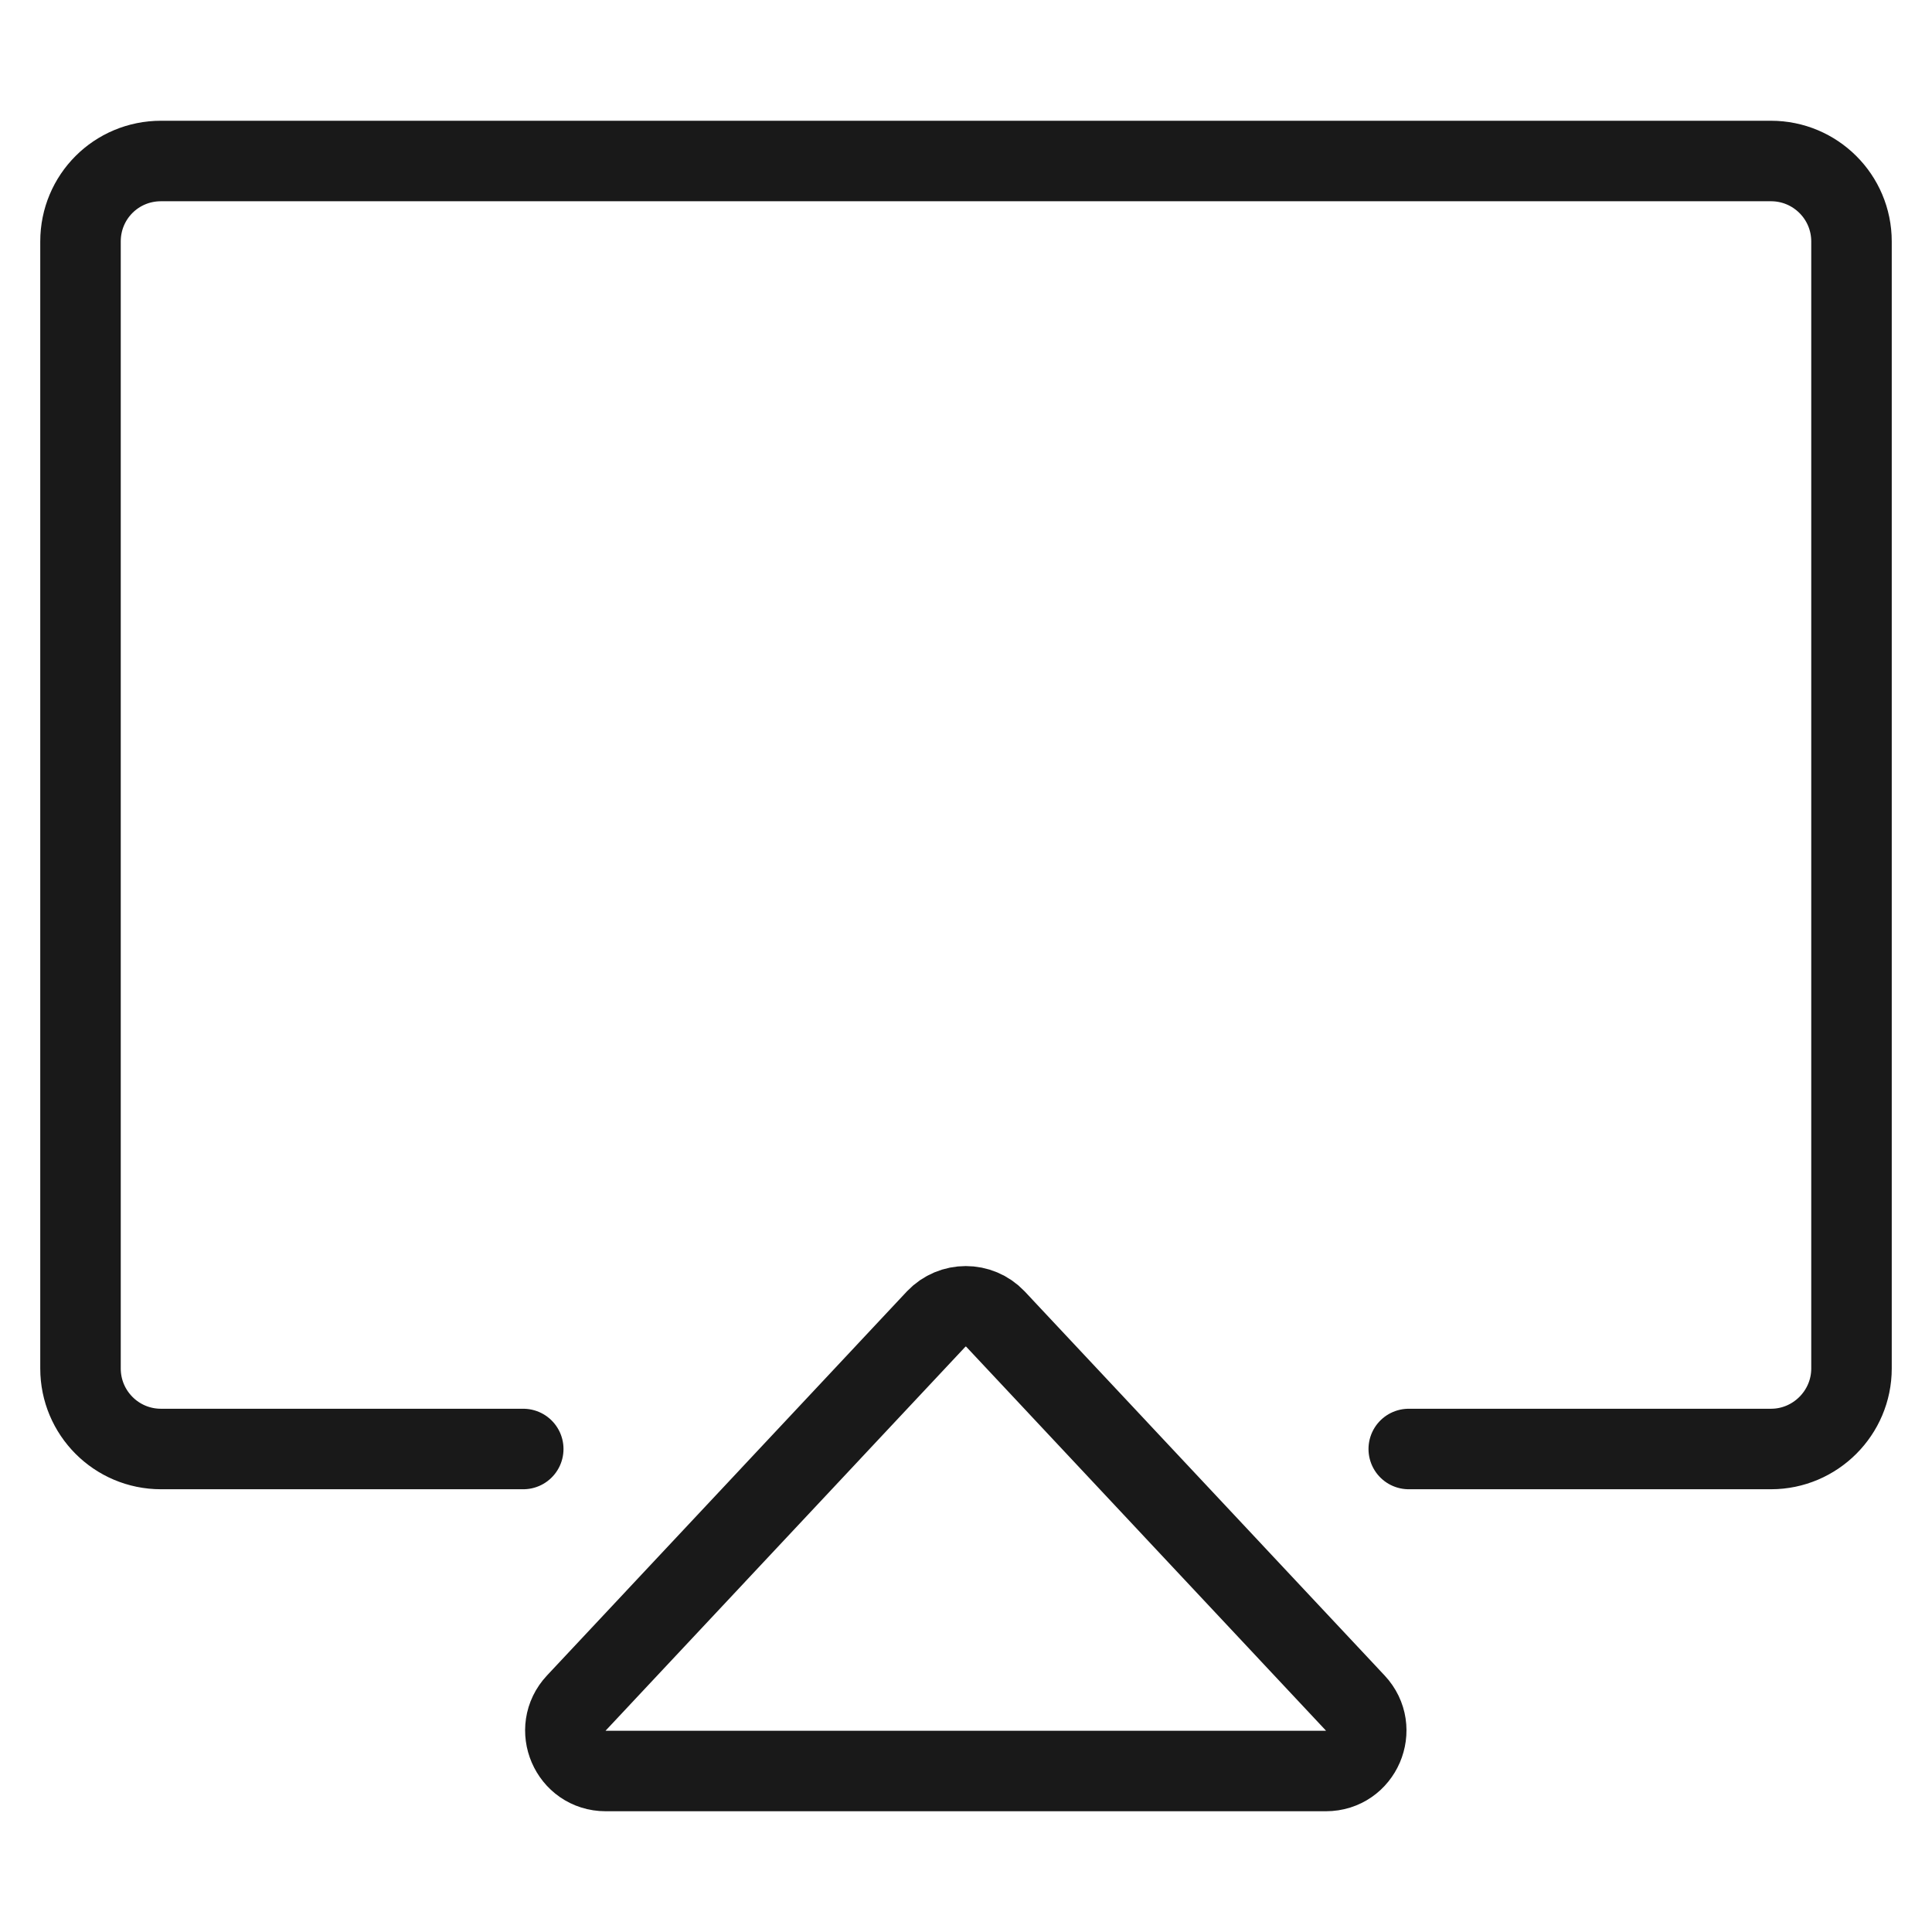
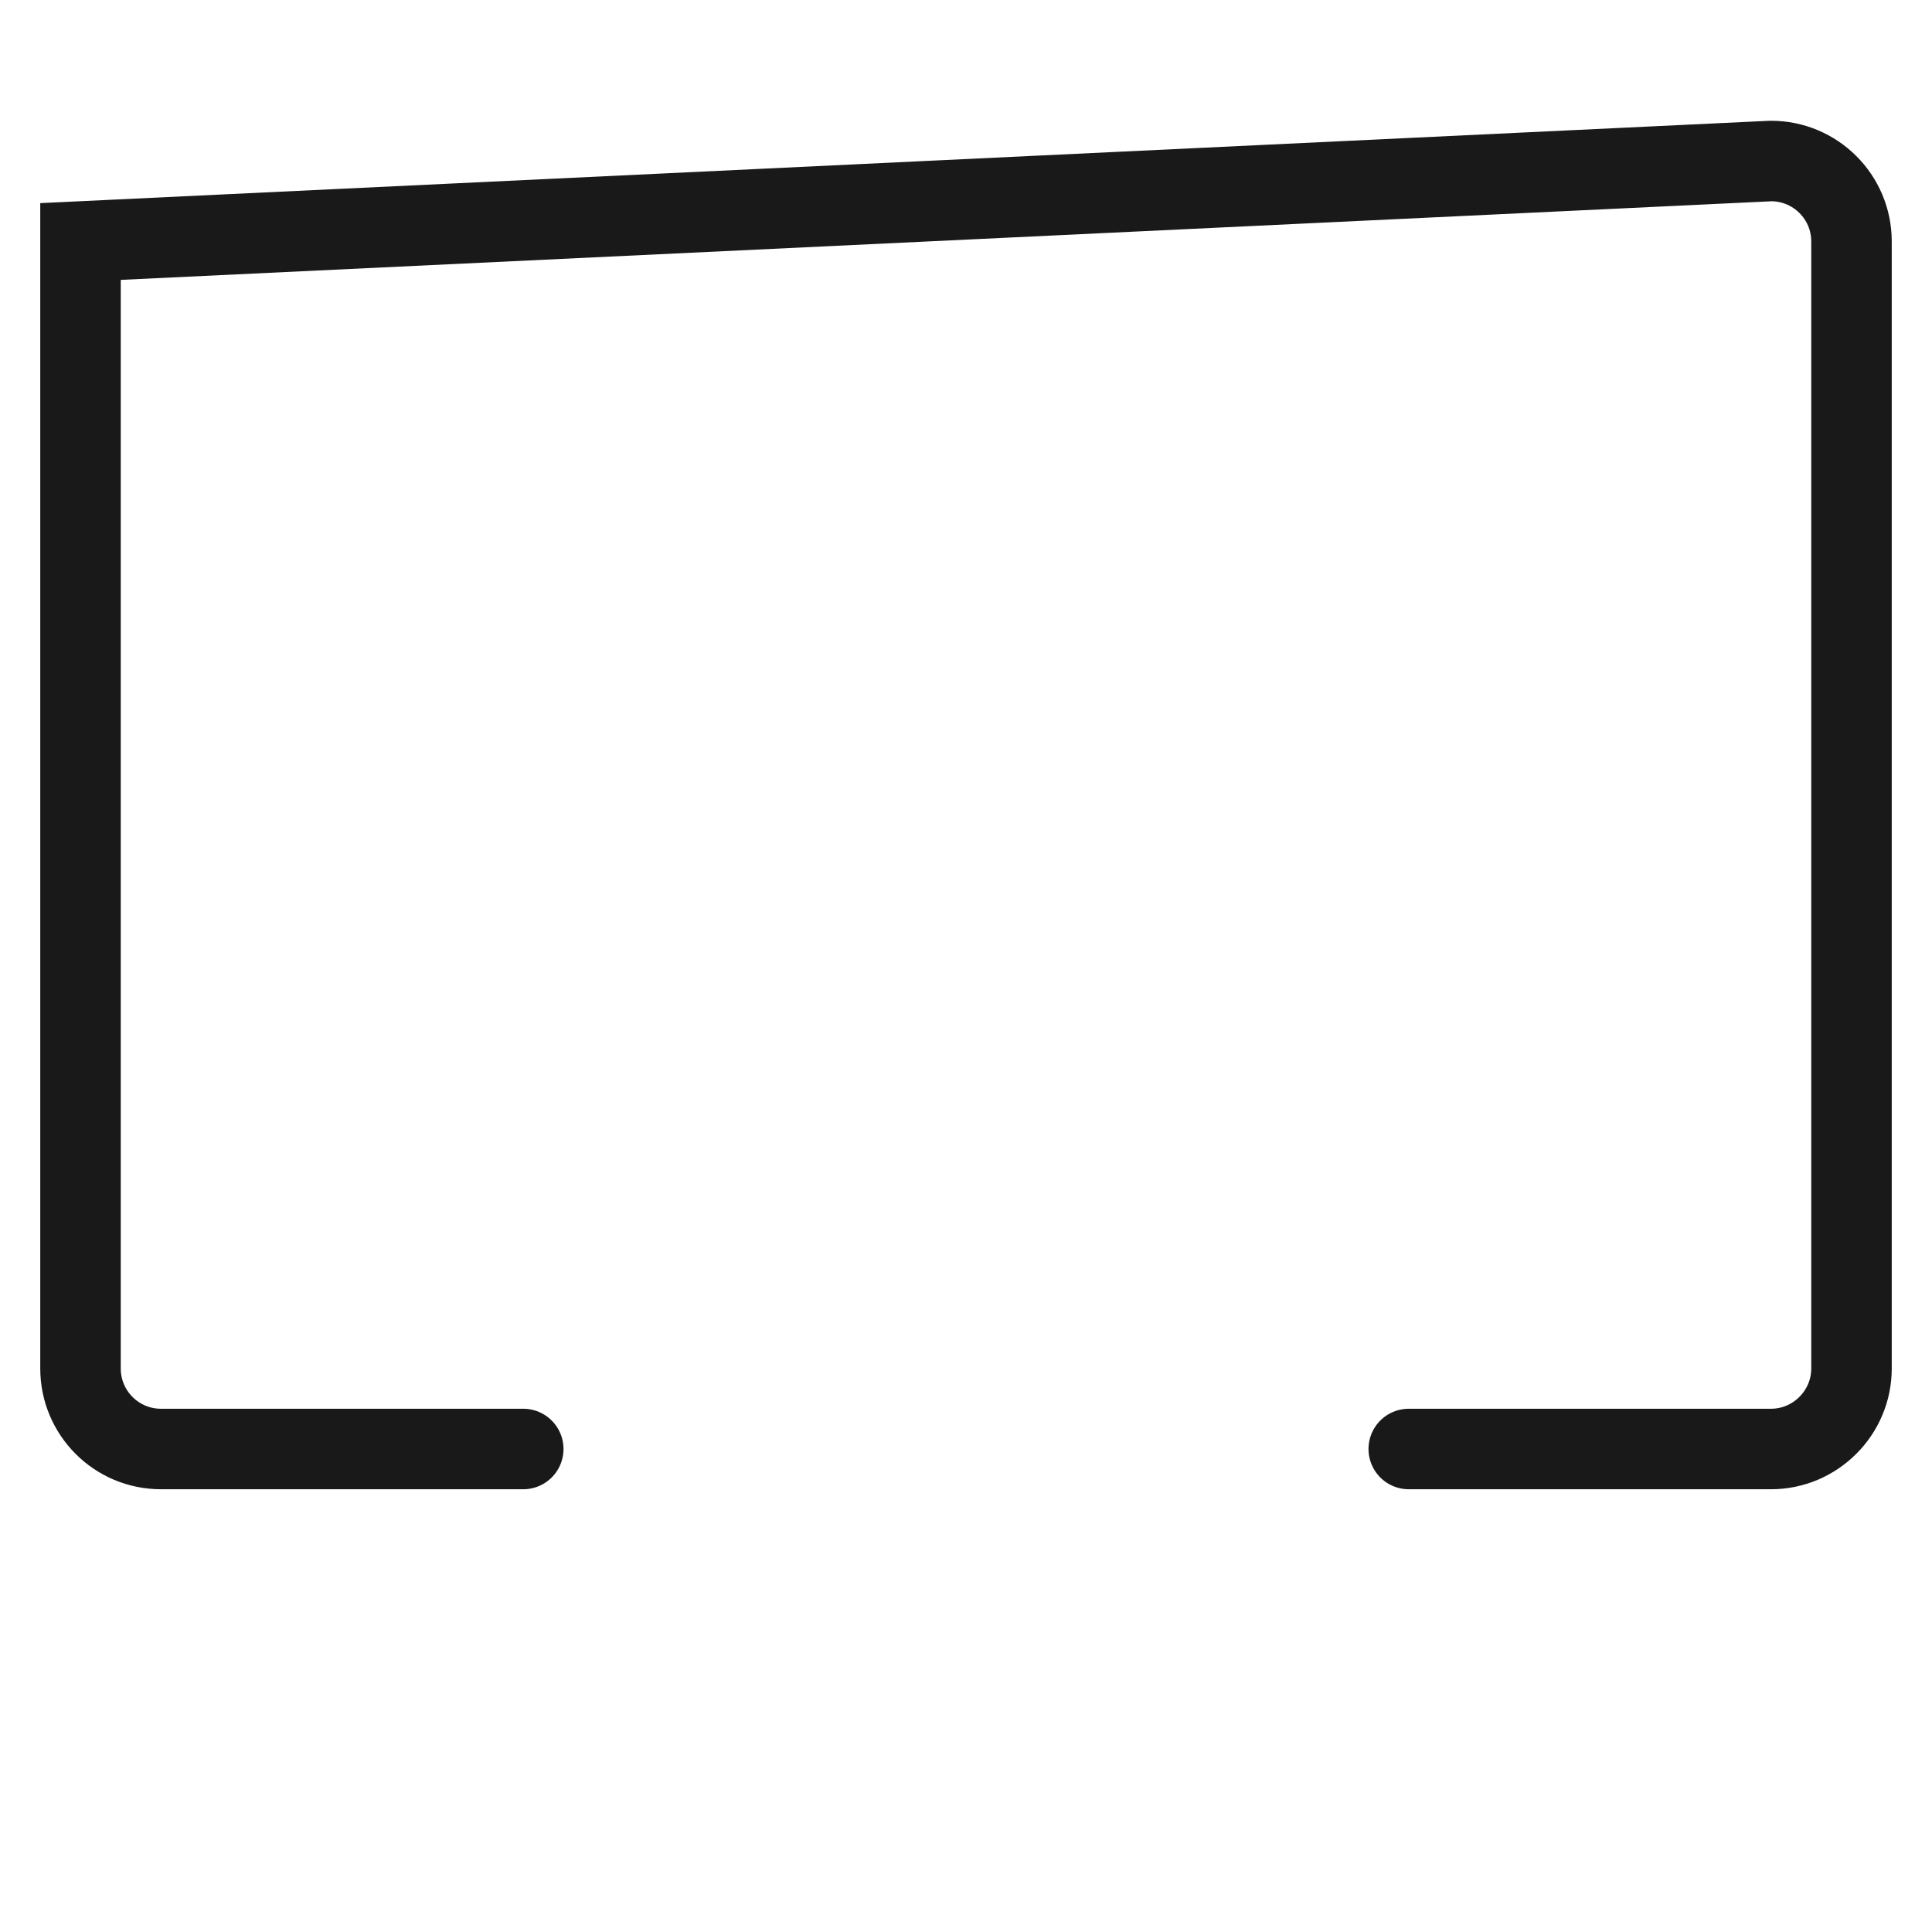
<svg xmlns="http://www.w3.org/2000/svg" width="48" height="48" viewBox="0 0 48 48" fill="none">
  <desc>
			Created with Pixso.
	</desc>
  <defs />
  <g opacity="0">
-     <rect id="矩形 413" width="48" height="48" fill="#C4C4C4" fill-opacity="1" />
-   </g>
-   <path id="矩形 413" d="M13 36L4 36C2.89 36 2 35.1 2 34L2 6C2 4.89 2.89 4 4 4L44 4C45.1 4 46 4.89 46 6L46 34C46 35.1 45.1 36 44 36L35 36" stroke="#191919" stroke-opacity="1" stroke-width="2" stroke-linecap="round" />
-   <path id="多边形 16" d="M23.26 32.77L14.32 42.31C13.72 42.95 14.17 44 15.05 44L32.94 44C33.82 44 34.27 42.95 33.67 42.31L24.73 32.77C24.33 32.35 23.66 32.35 23.26 32.77Z" fill="#C4C4C4" fill-opacity="0" fill-rule="evenodd" />
-   <path id="多边形 16" d="M14.32 42.31C13.72 42.95 14.17 44 15.05 44L32.94 44C33.82 44 34.27 42.95 33.67 42.31L24.73 32.77C24.33 32.35 23.66 32.35 23.26 32.77L14.32 42.31Z" stroke="#191919" stroke-opacity="1" stroke-width="2" stroke-linejoin="round" />
+     </g>
+   <path id="矩形 413" d="M13 36L4 36C2.89 36 2 35.1 2 34L2 6L44 4C45.1 4 46 4.89 46 6L46 34C46 35.1 45.1 36 44 36L35 36" stroke="#191919" stroke-opacity="1" stroke-width="2" stroke-linecap="round" />
</svg>